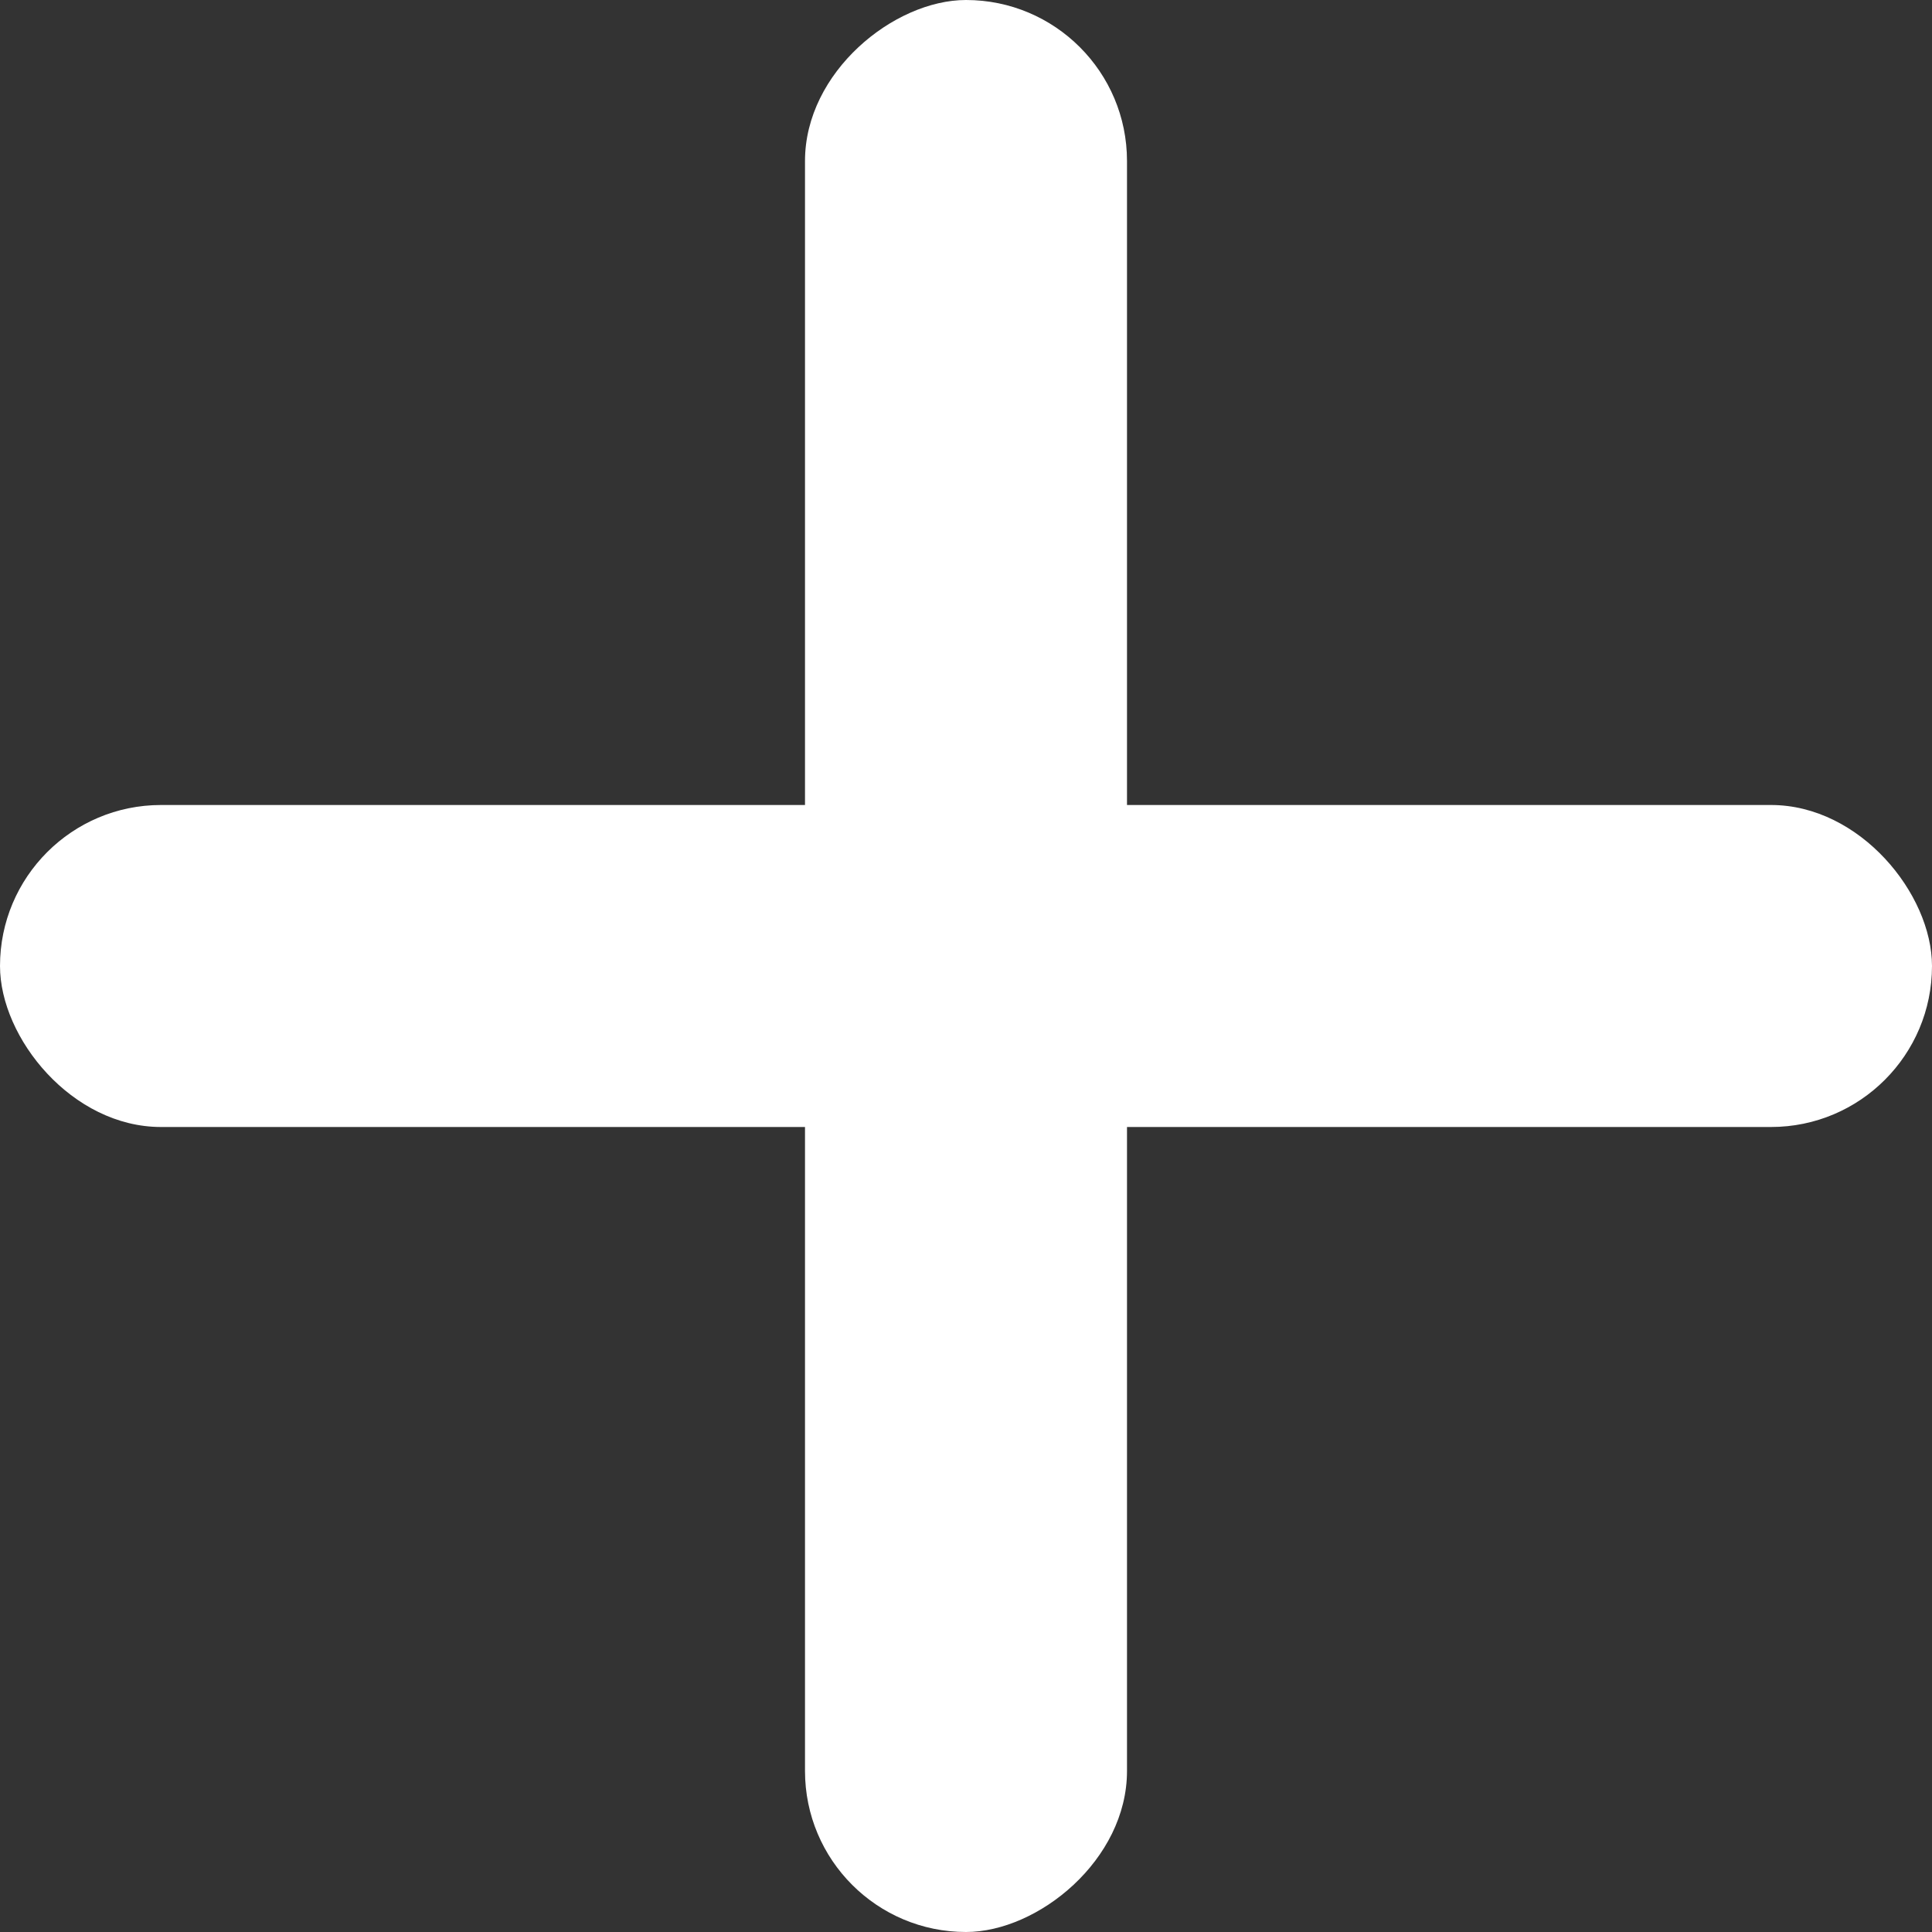
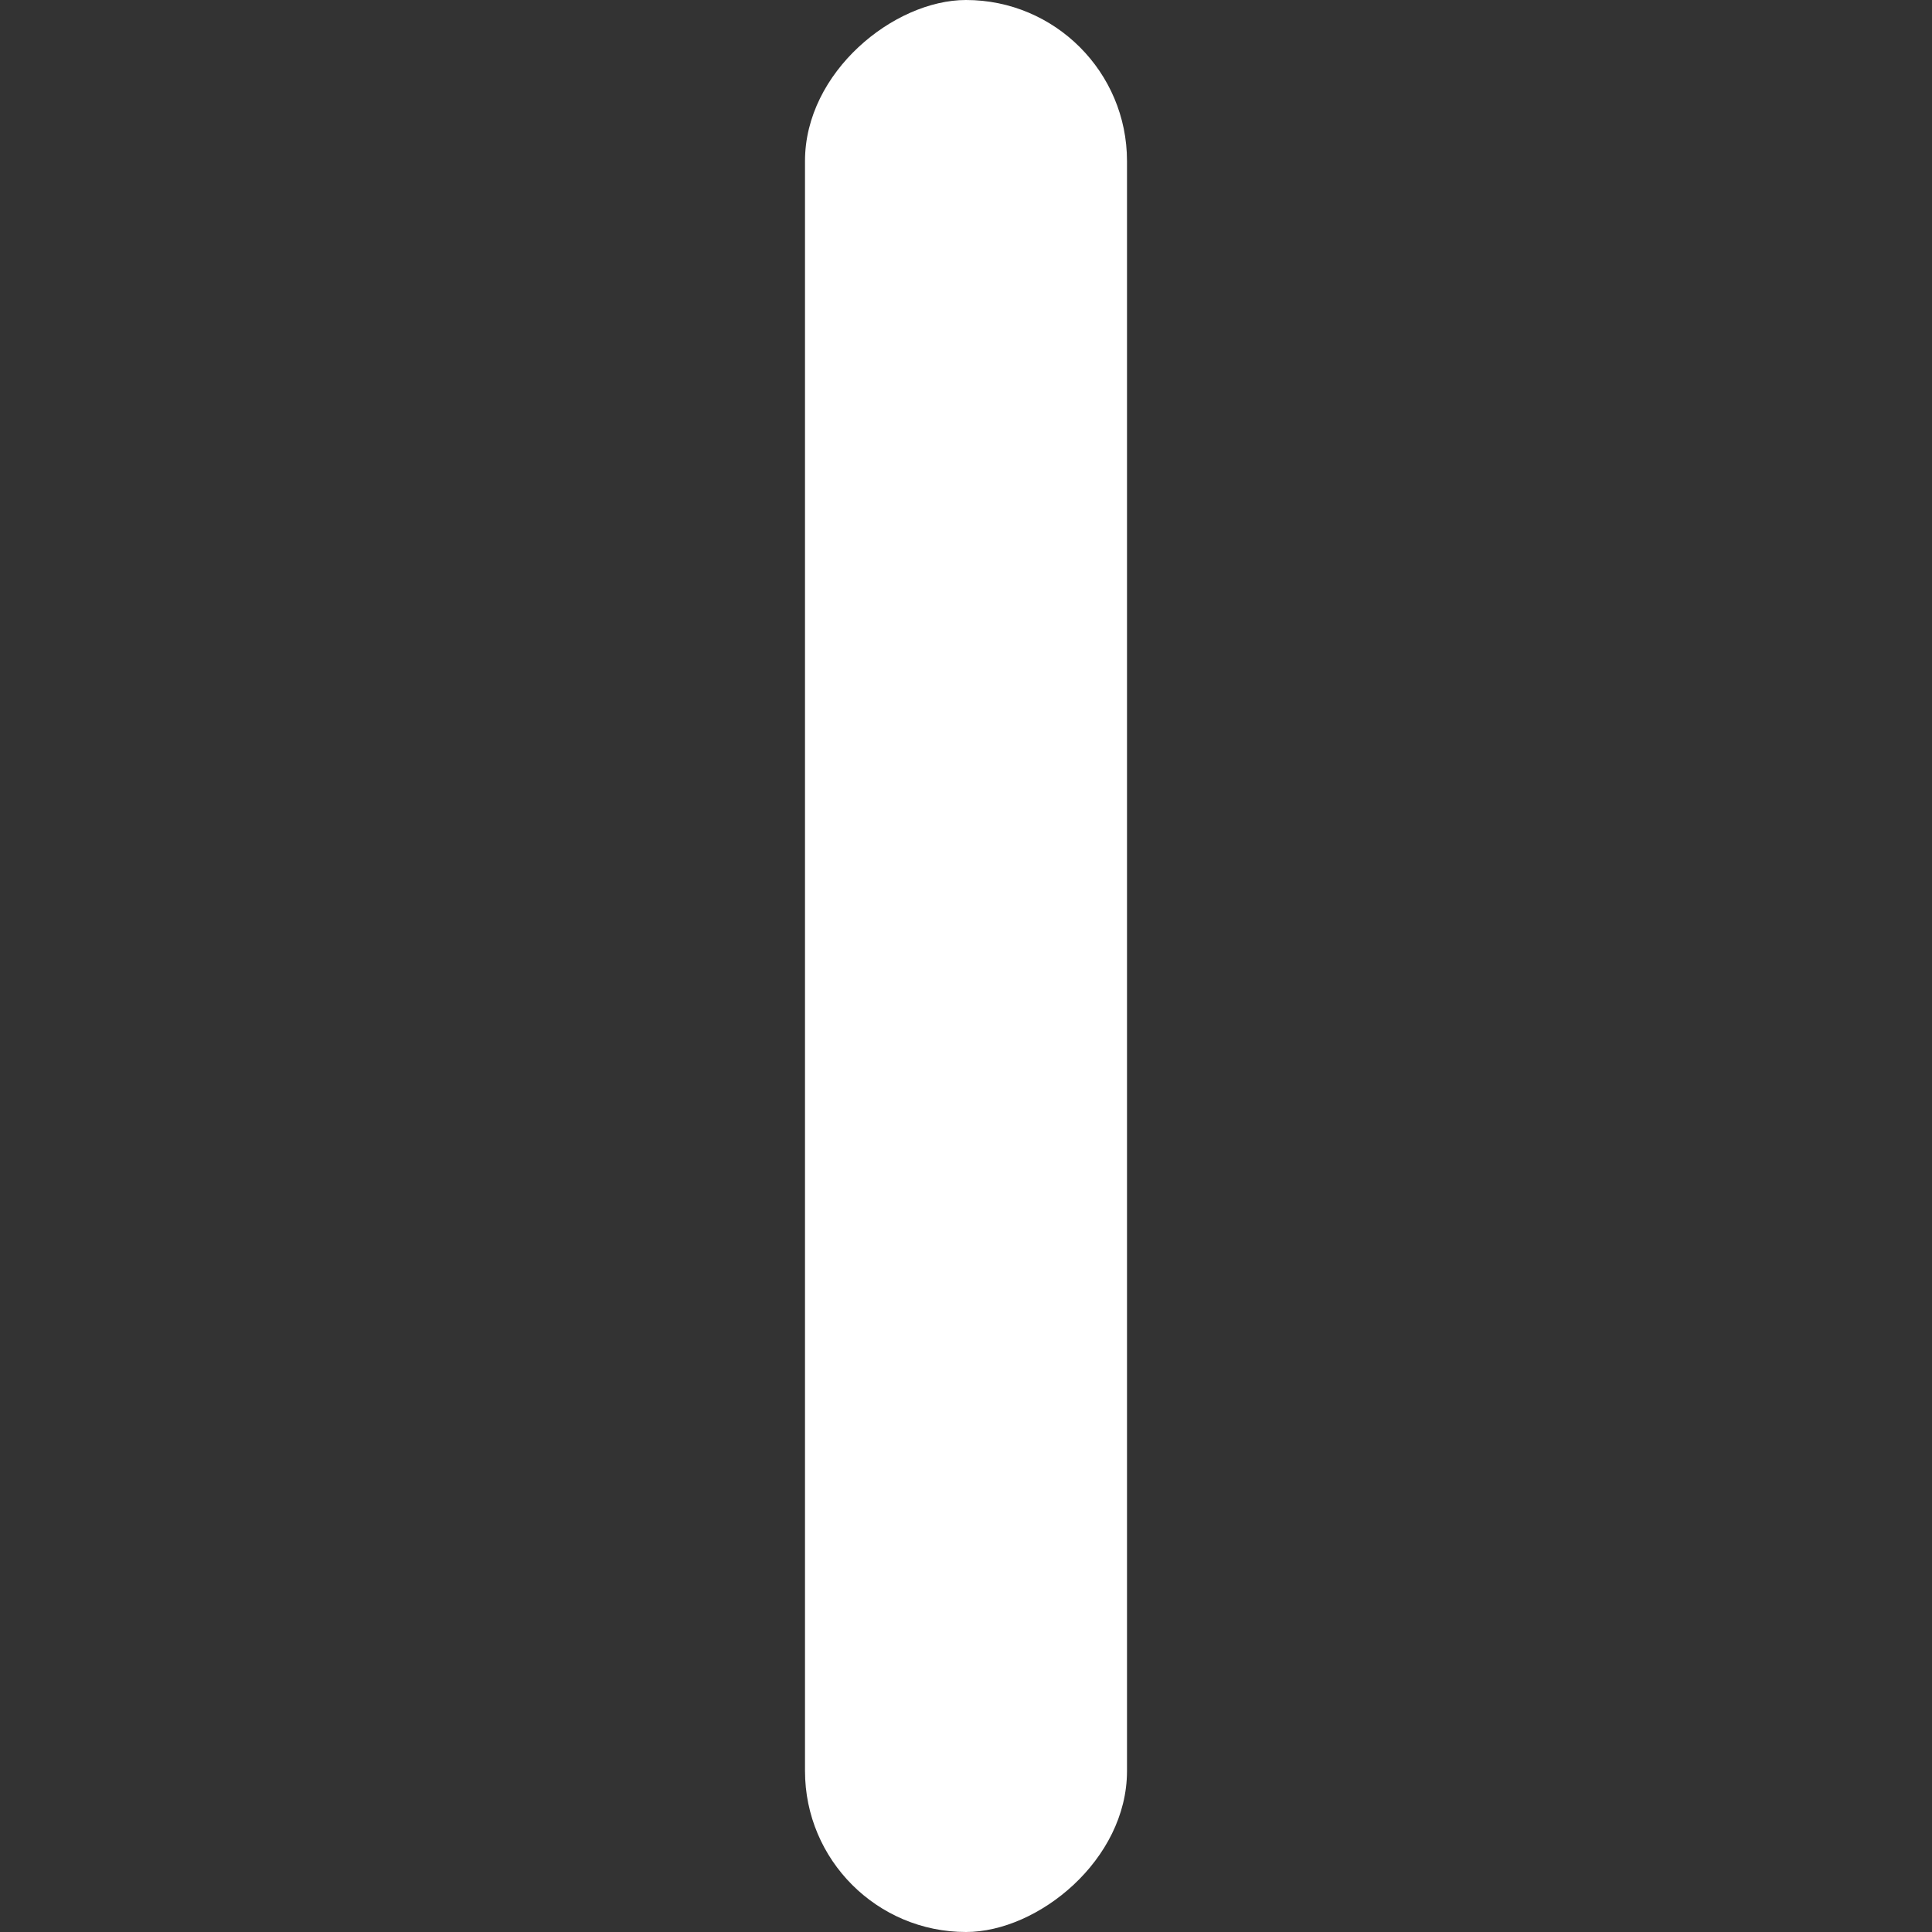
<svg xmlns="http://www.w3.org/2000/svg" width="12" height="12" viewBox="0 0 12 12">
  <rect x="0" y="0" width="12" height="12" fill="#333333" stroke="none" />
  <g id="그룹_19864" data-name="그룹 19864" transform="translate(12.25 -1.25) rotate(90)">
    <rect id="사각형_292" data-name="사각형 292" width="12" height="2" rx="1" transform="translate(1.25 5.25)" fill="#fff" />
-     <rect id="사각형_293" data-name="사각형 293" width="12" height="2" rx="1" transform="translate(8.25 0.25) rotate(90)" fill="#fff" />
  </g>
</svg>